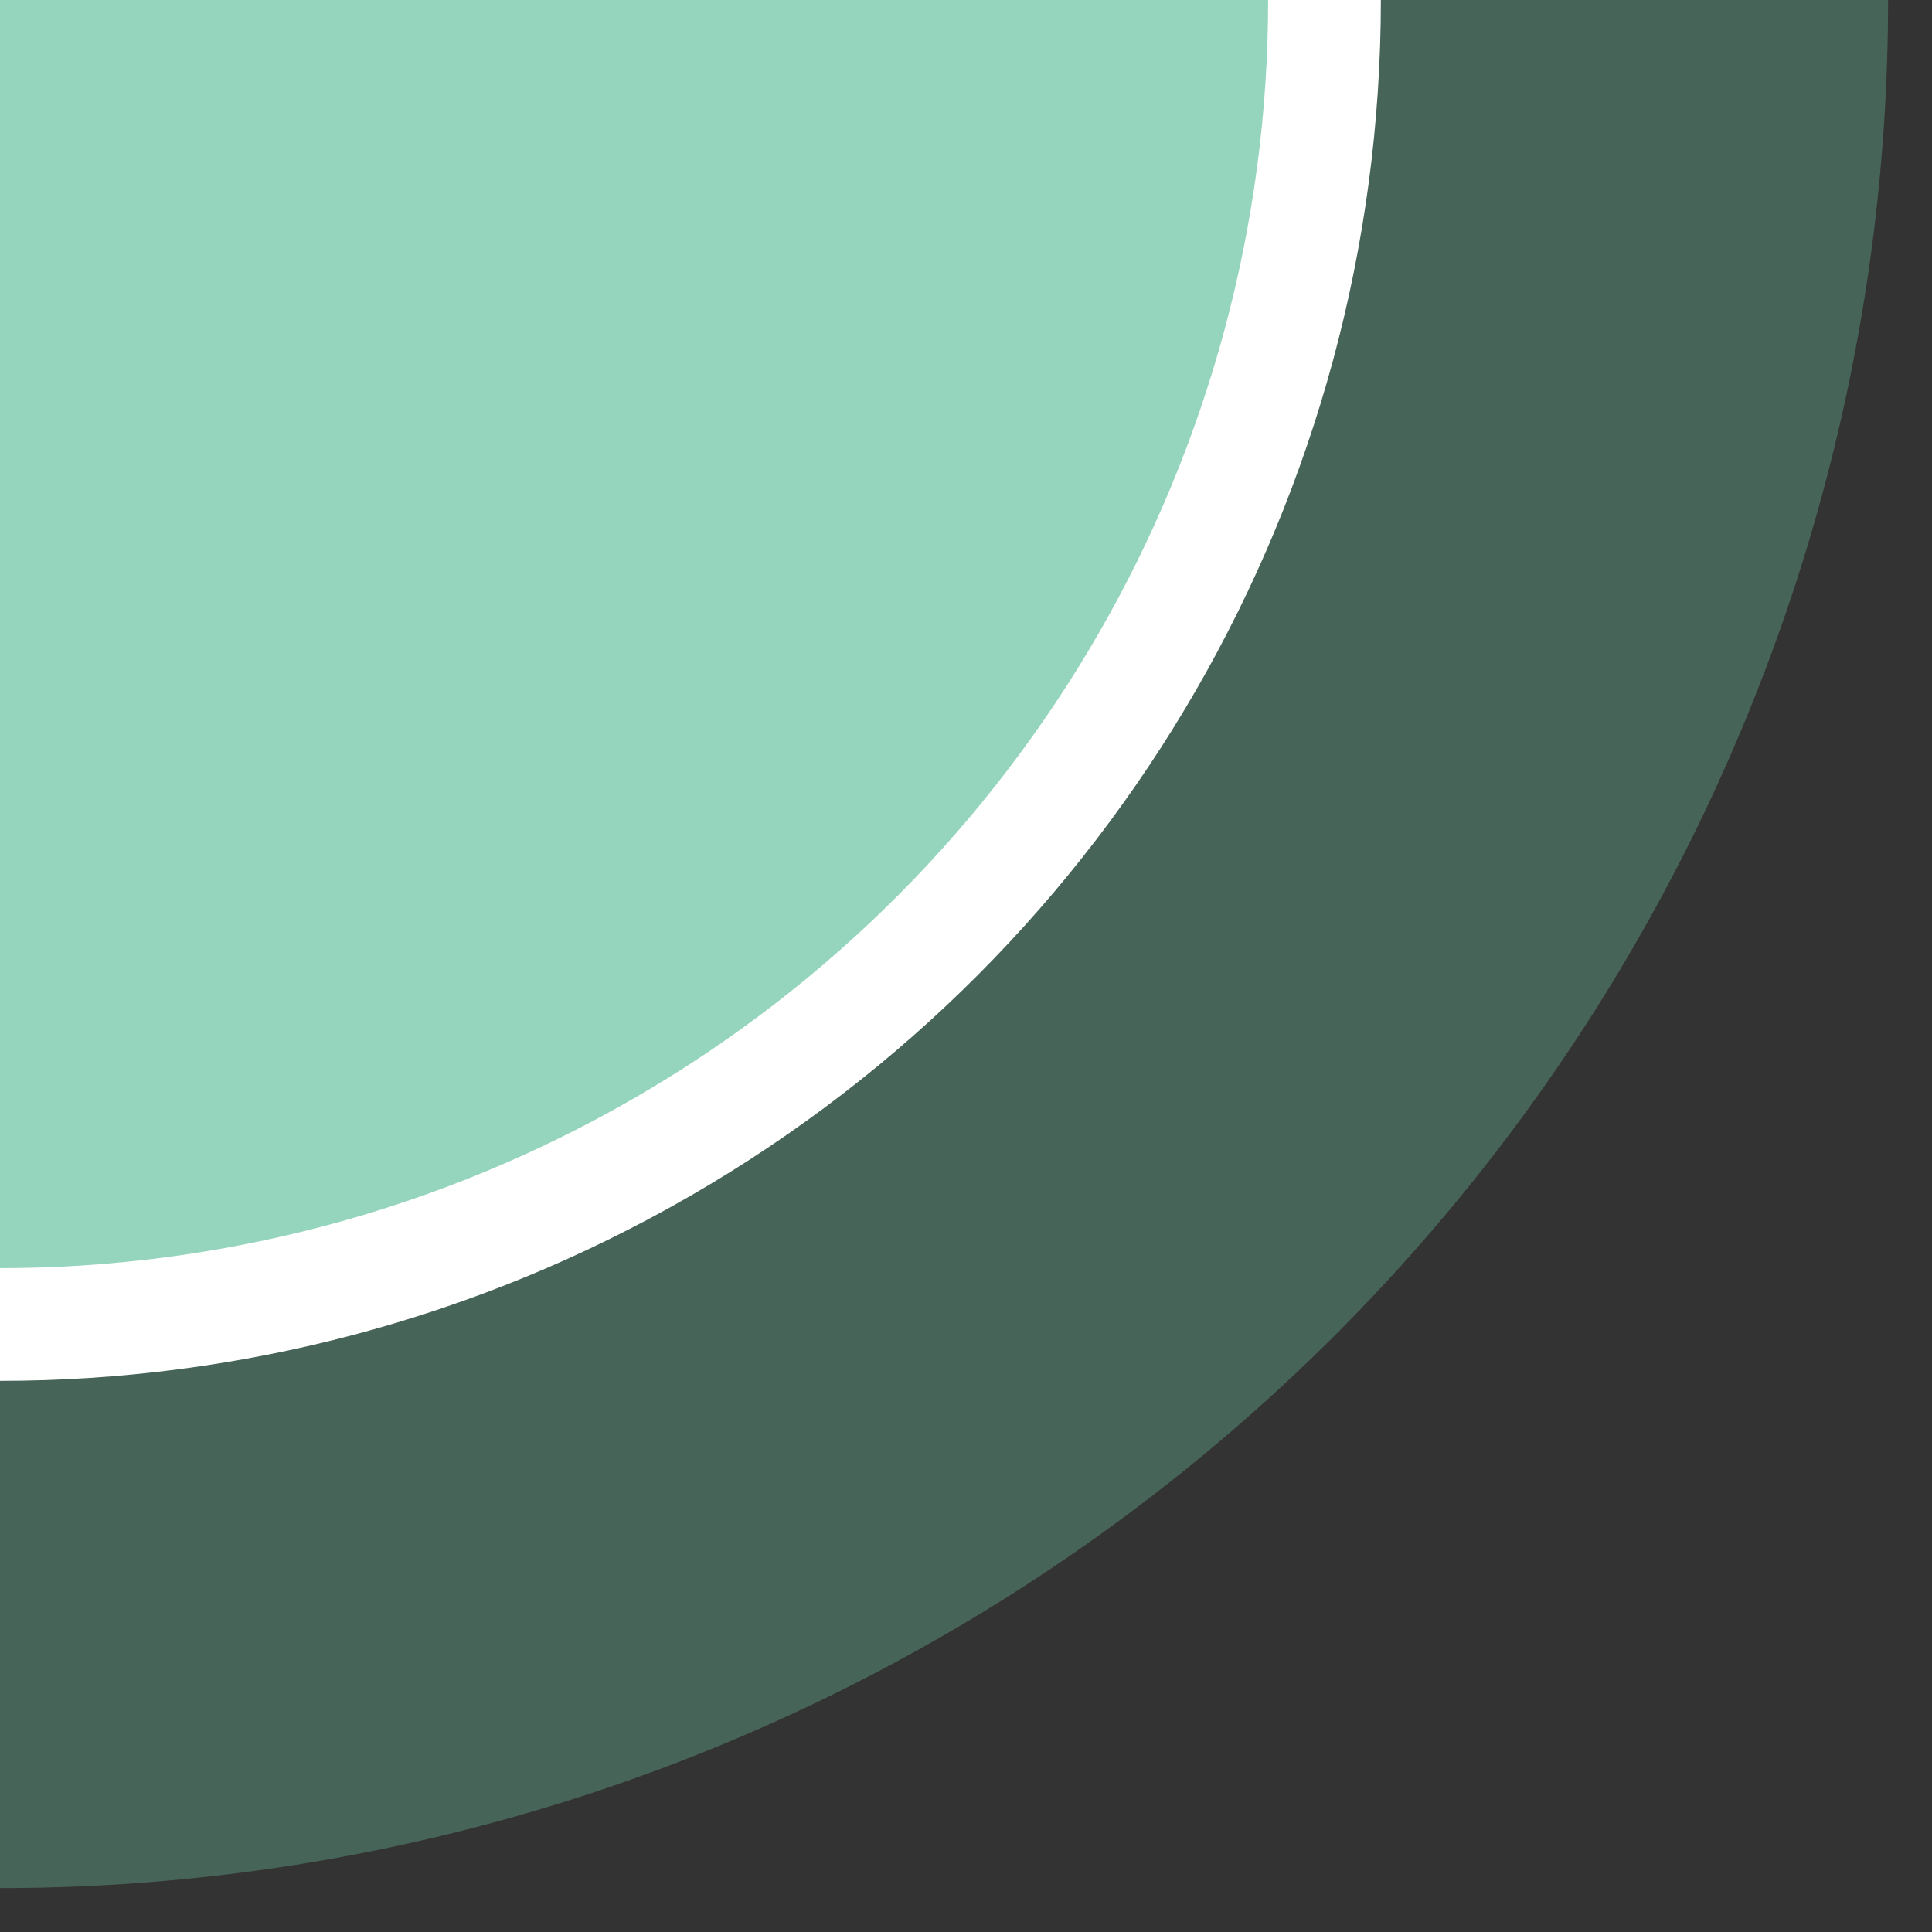
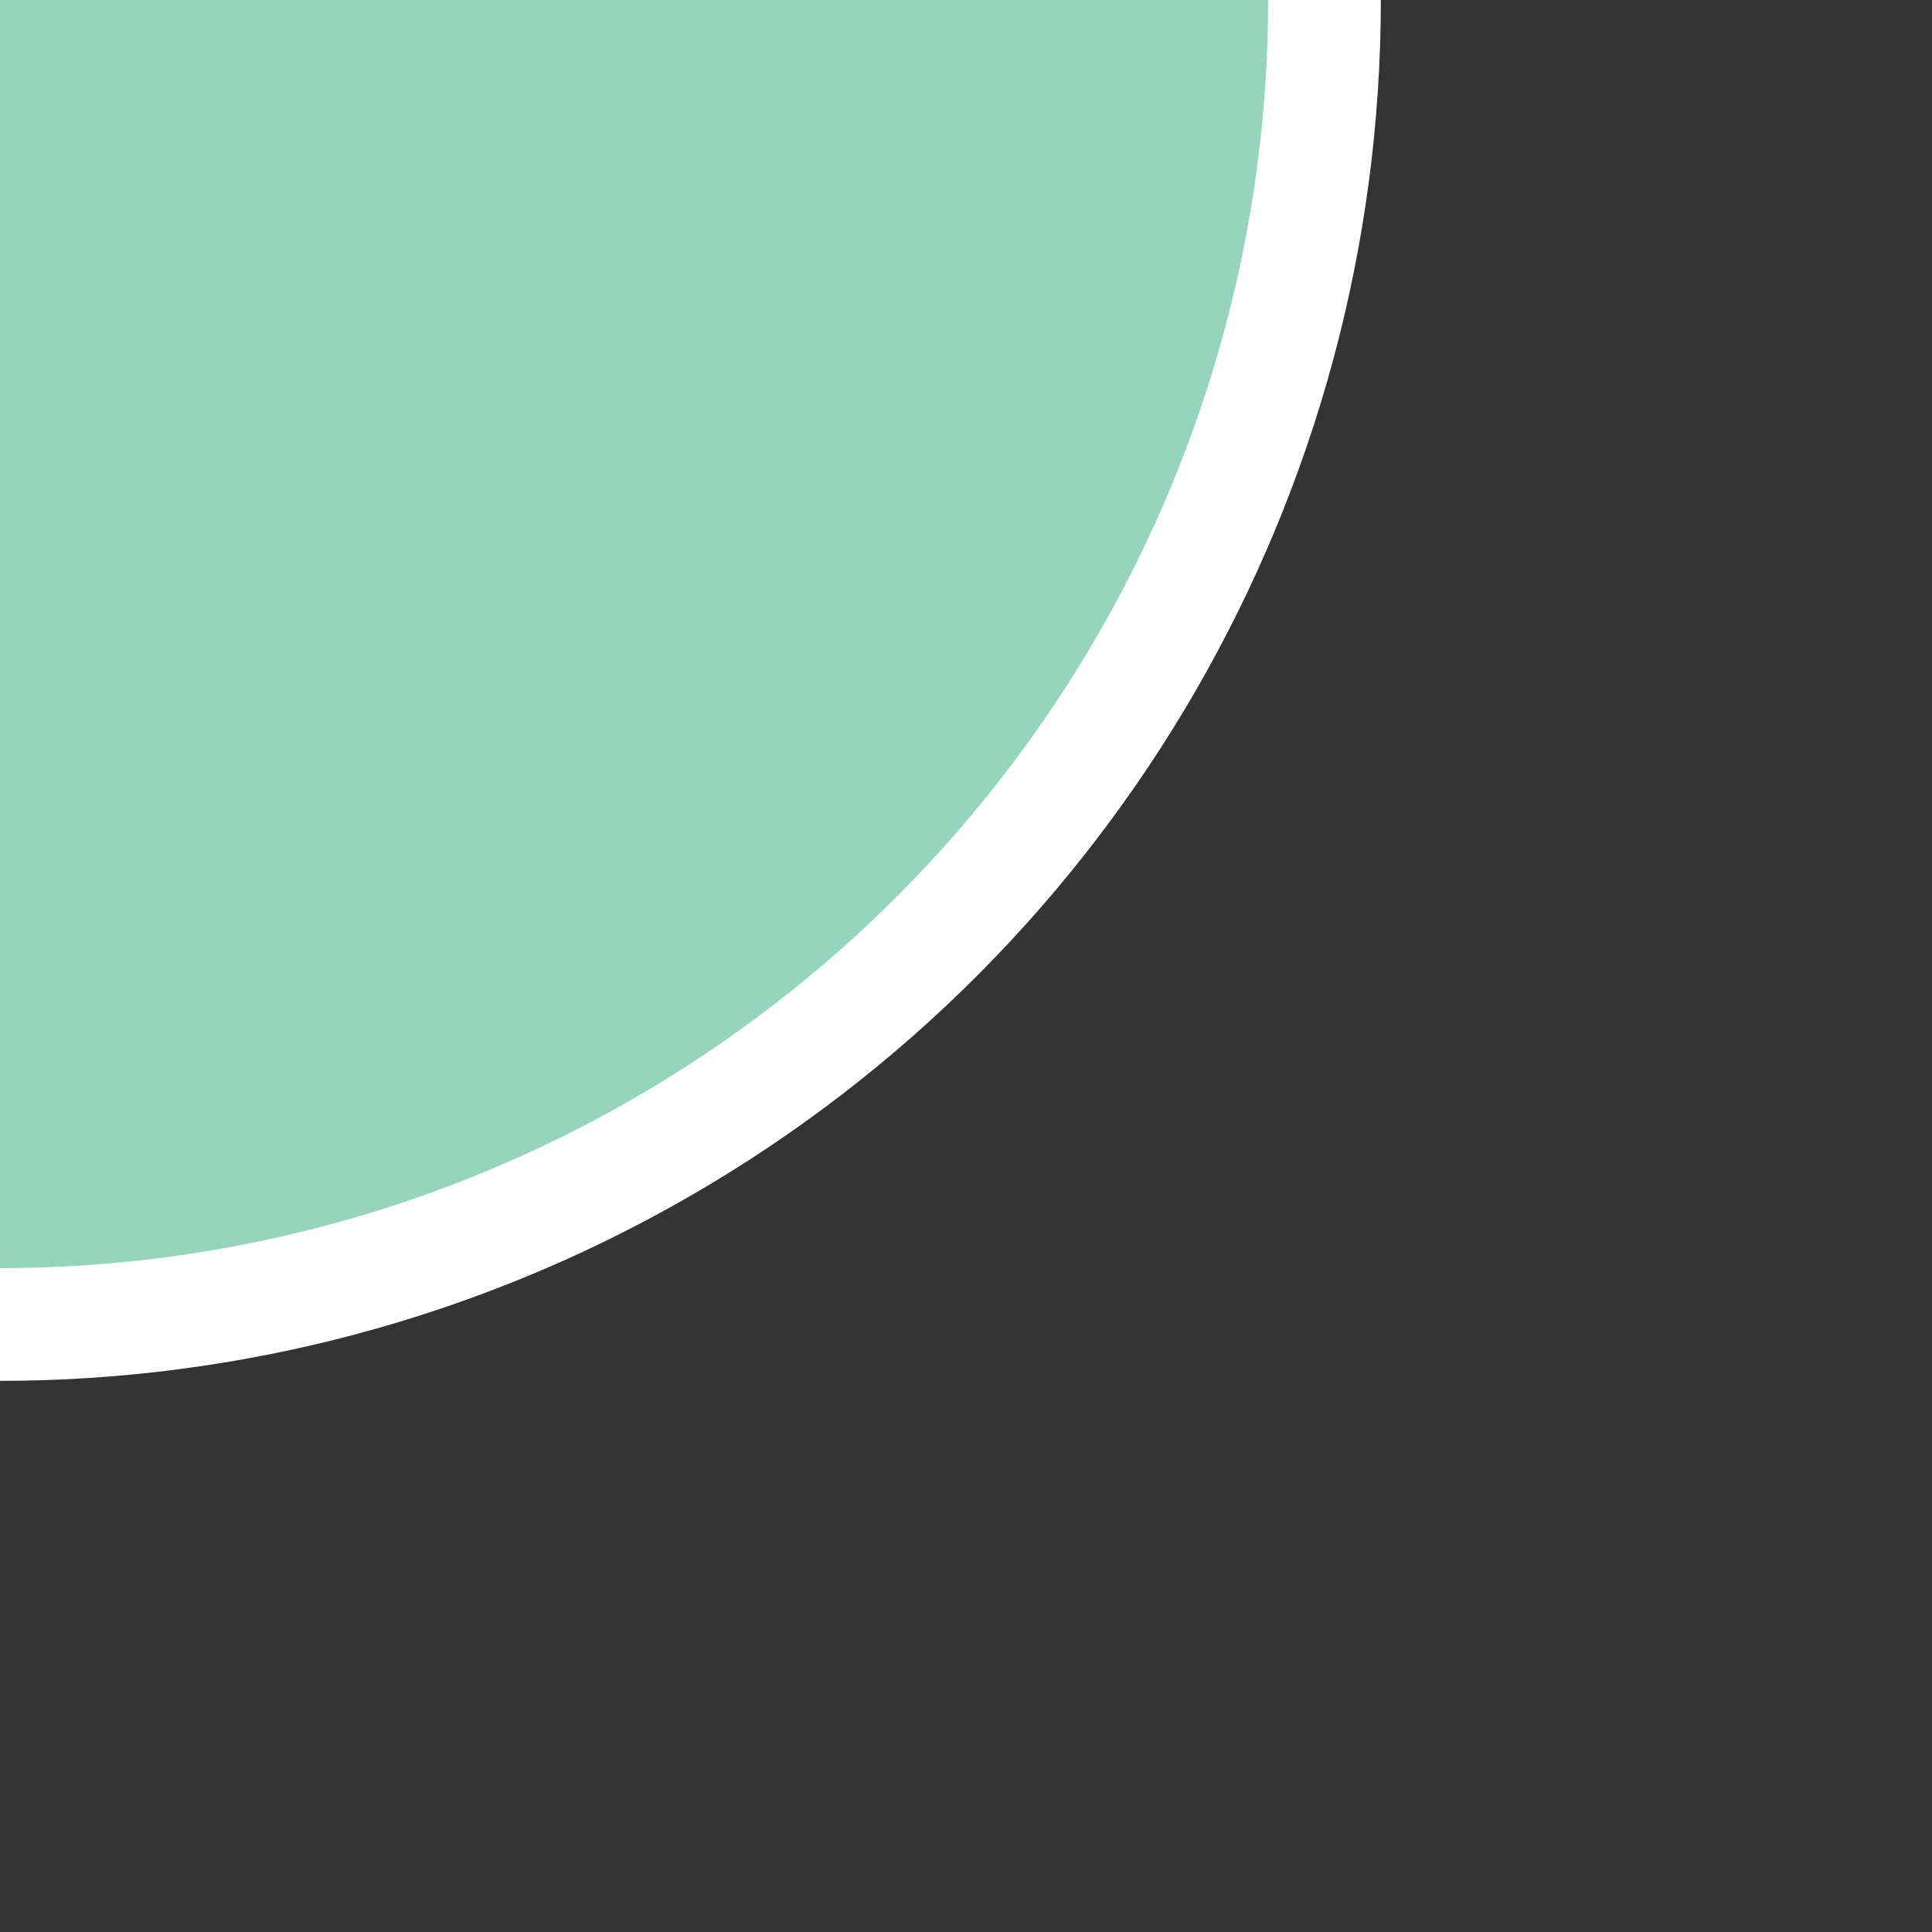
<svg xmlns="http://www.w3.org/2000/svg" height="44" viewBox="0 0 44 44" width="44">
  <rect x="0" y="0" width="44" height="44" fill="#333333" stroke="none" />
  <clipPath id="a">
    <path d="m0 0h43v51.985h-43z" />
  </clipPath>
  <clipPath id="b">
    <path d="m0 0h31.448v37.224h-31.448z" />
  </clipPath>
  <clipPath id="c">
    <path d="m0 0h28.881v34.657h-28.881z" />
  </clipPath>
  <clipPath id="d">
    <path d="m0 0h44v44h-44z" />
  </clipPath>
  <g clip-path="url(#d)">
    <g clip-path="url(#a)" opacity=".333">
-       <circle cx="43" cy="43" fill="#6fc6a5" r="43" transform="translate(-43 -43)" />
-     </g>
+       </g>
    <g clip-path="url(#b)">
      <circle cx="31.448" cy="31.448" fill="#fff" r="31.448" transform="translate(-31.448 -31.448)" />
    </g>
    <g clip-path="url(#c)" opacity=".733">
      <circle cx="28.881" cy="28.881" fill="#6fc6a5" r="28.881" transform="translate(-28.881 -28.881)" />
    </g>
  </g>
</svg>